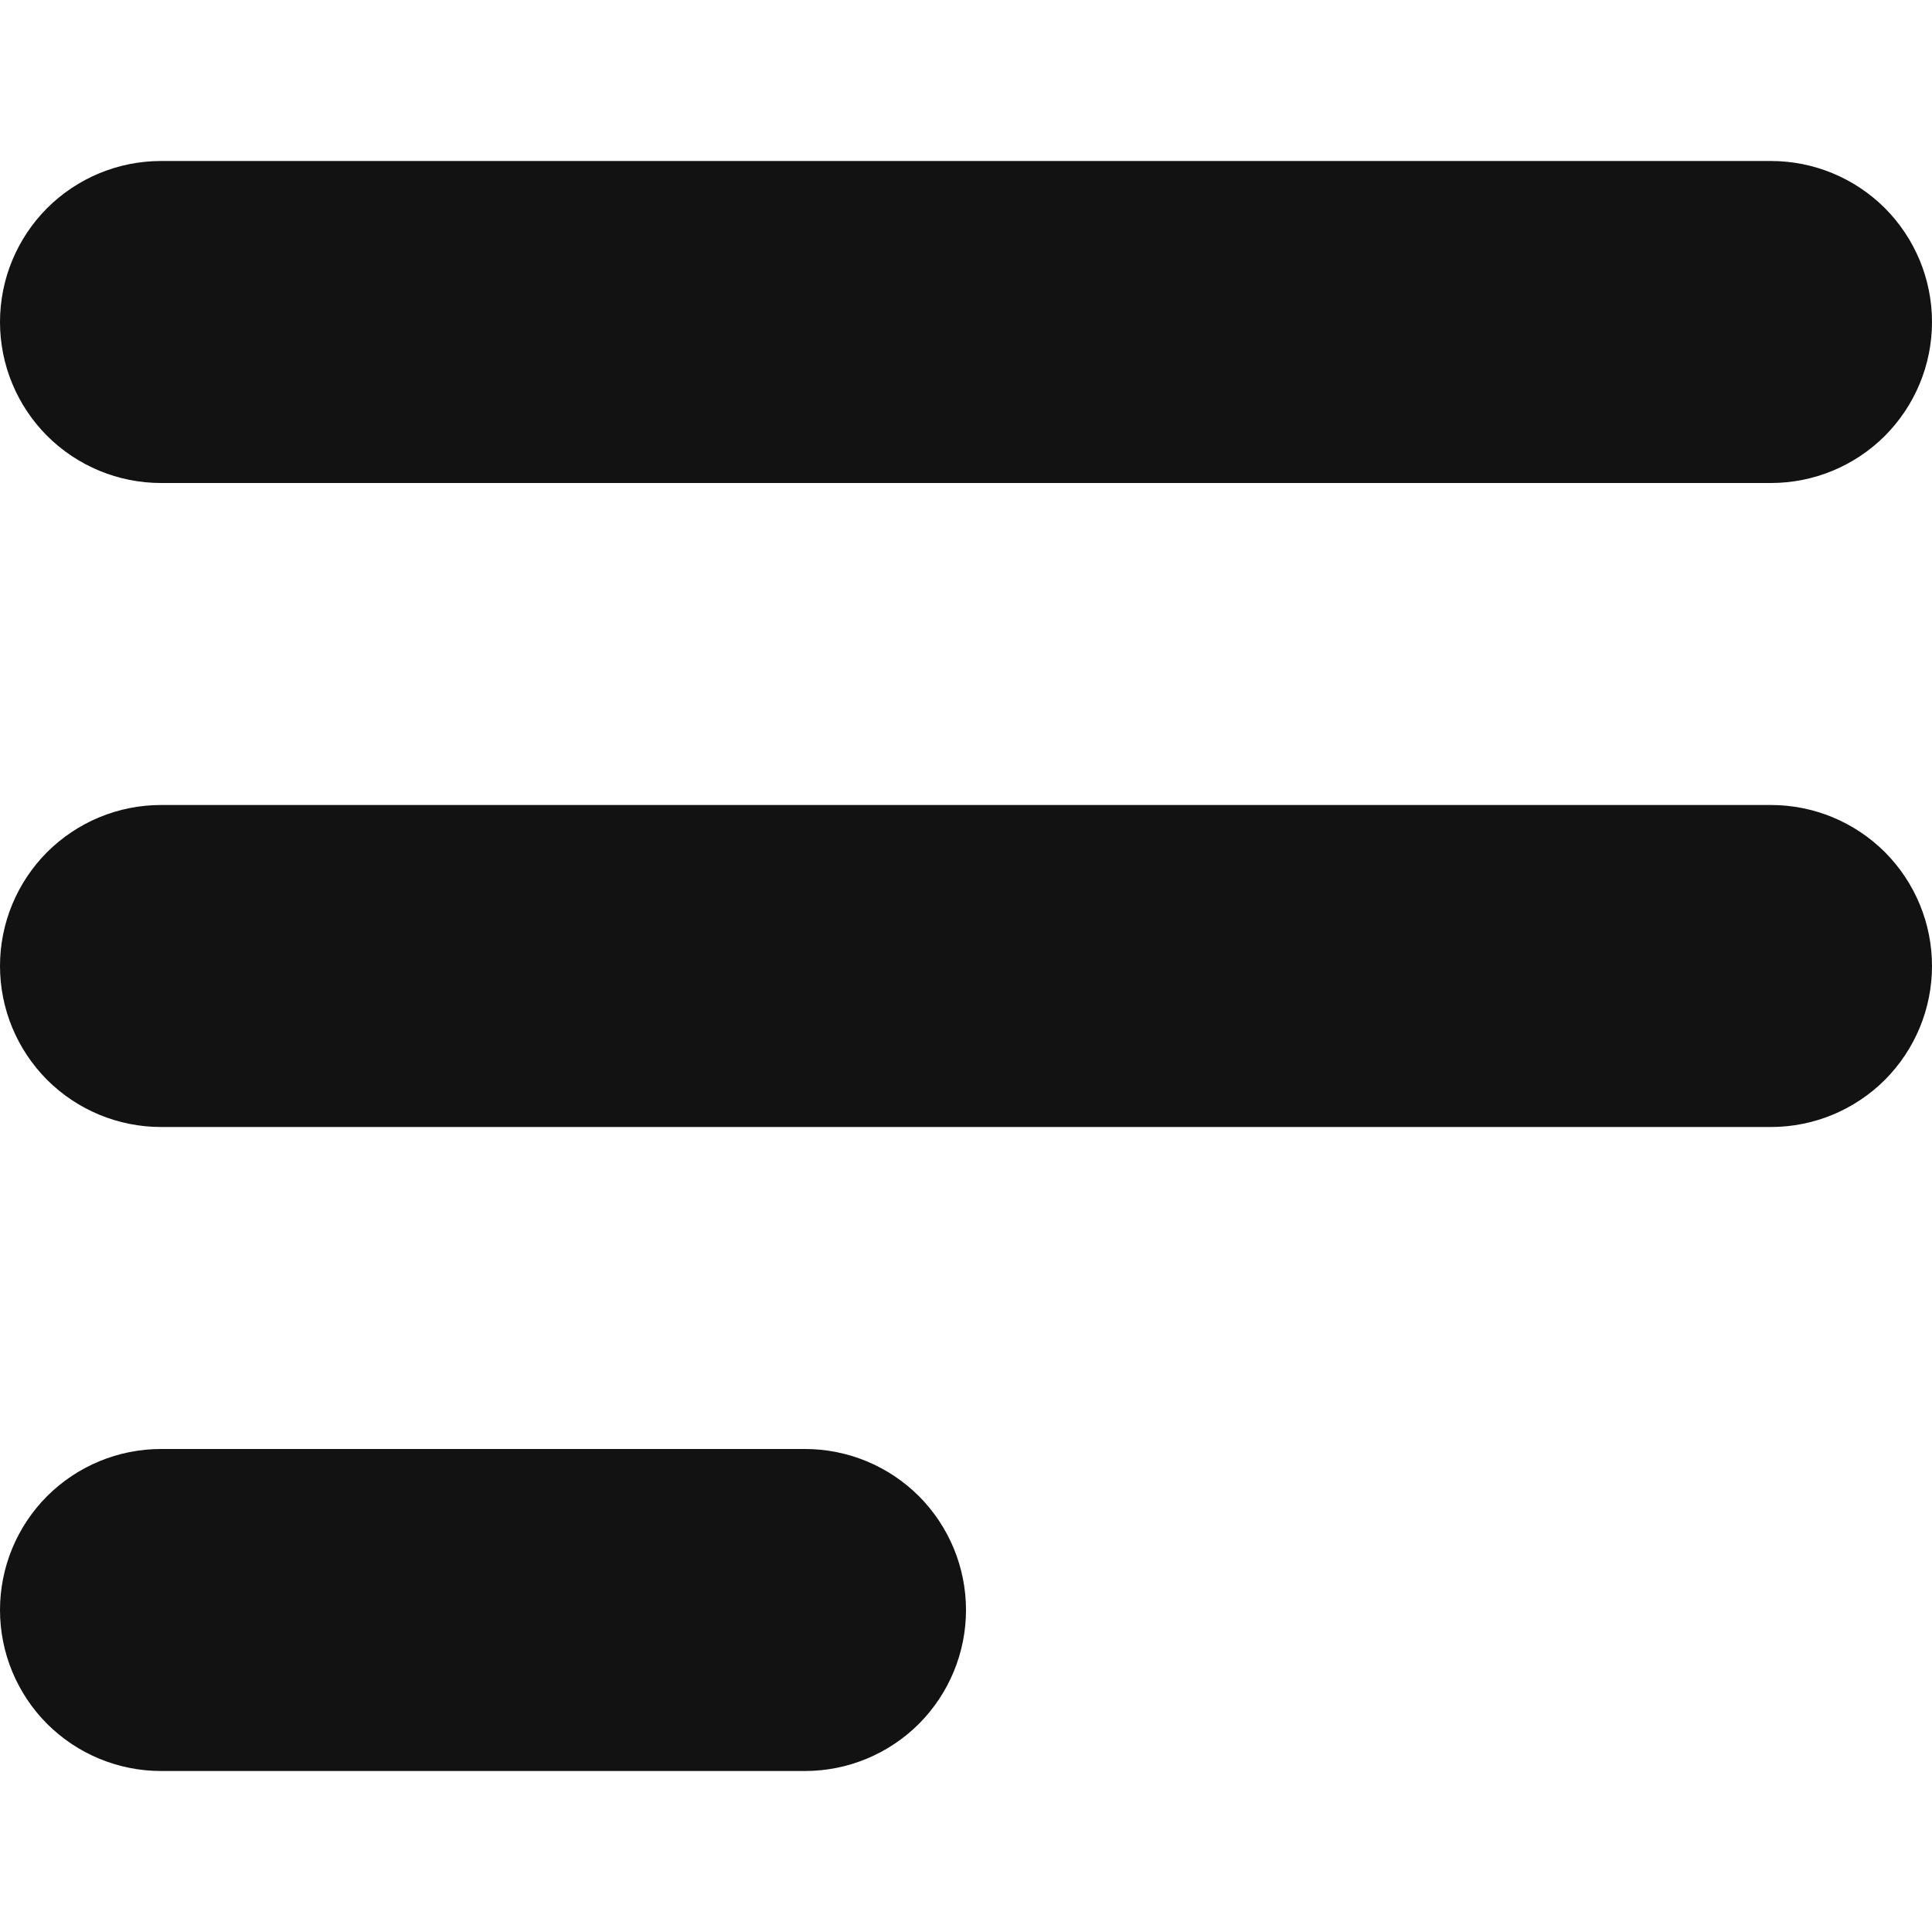
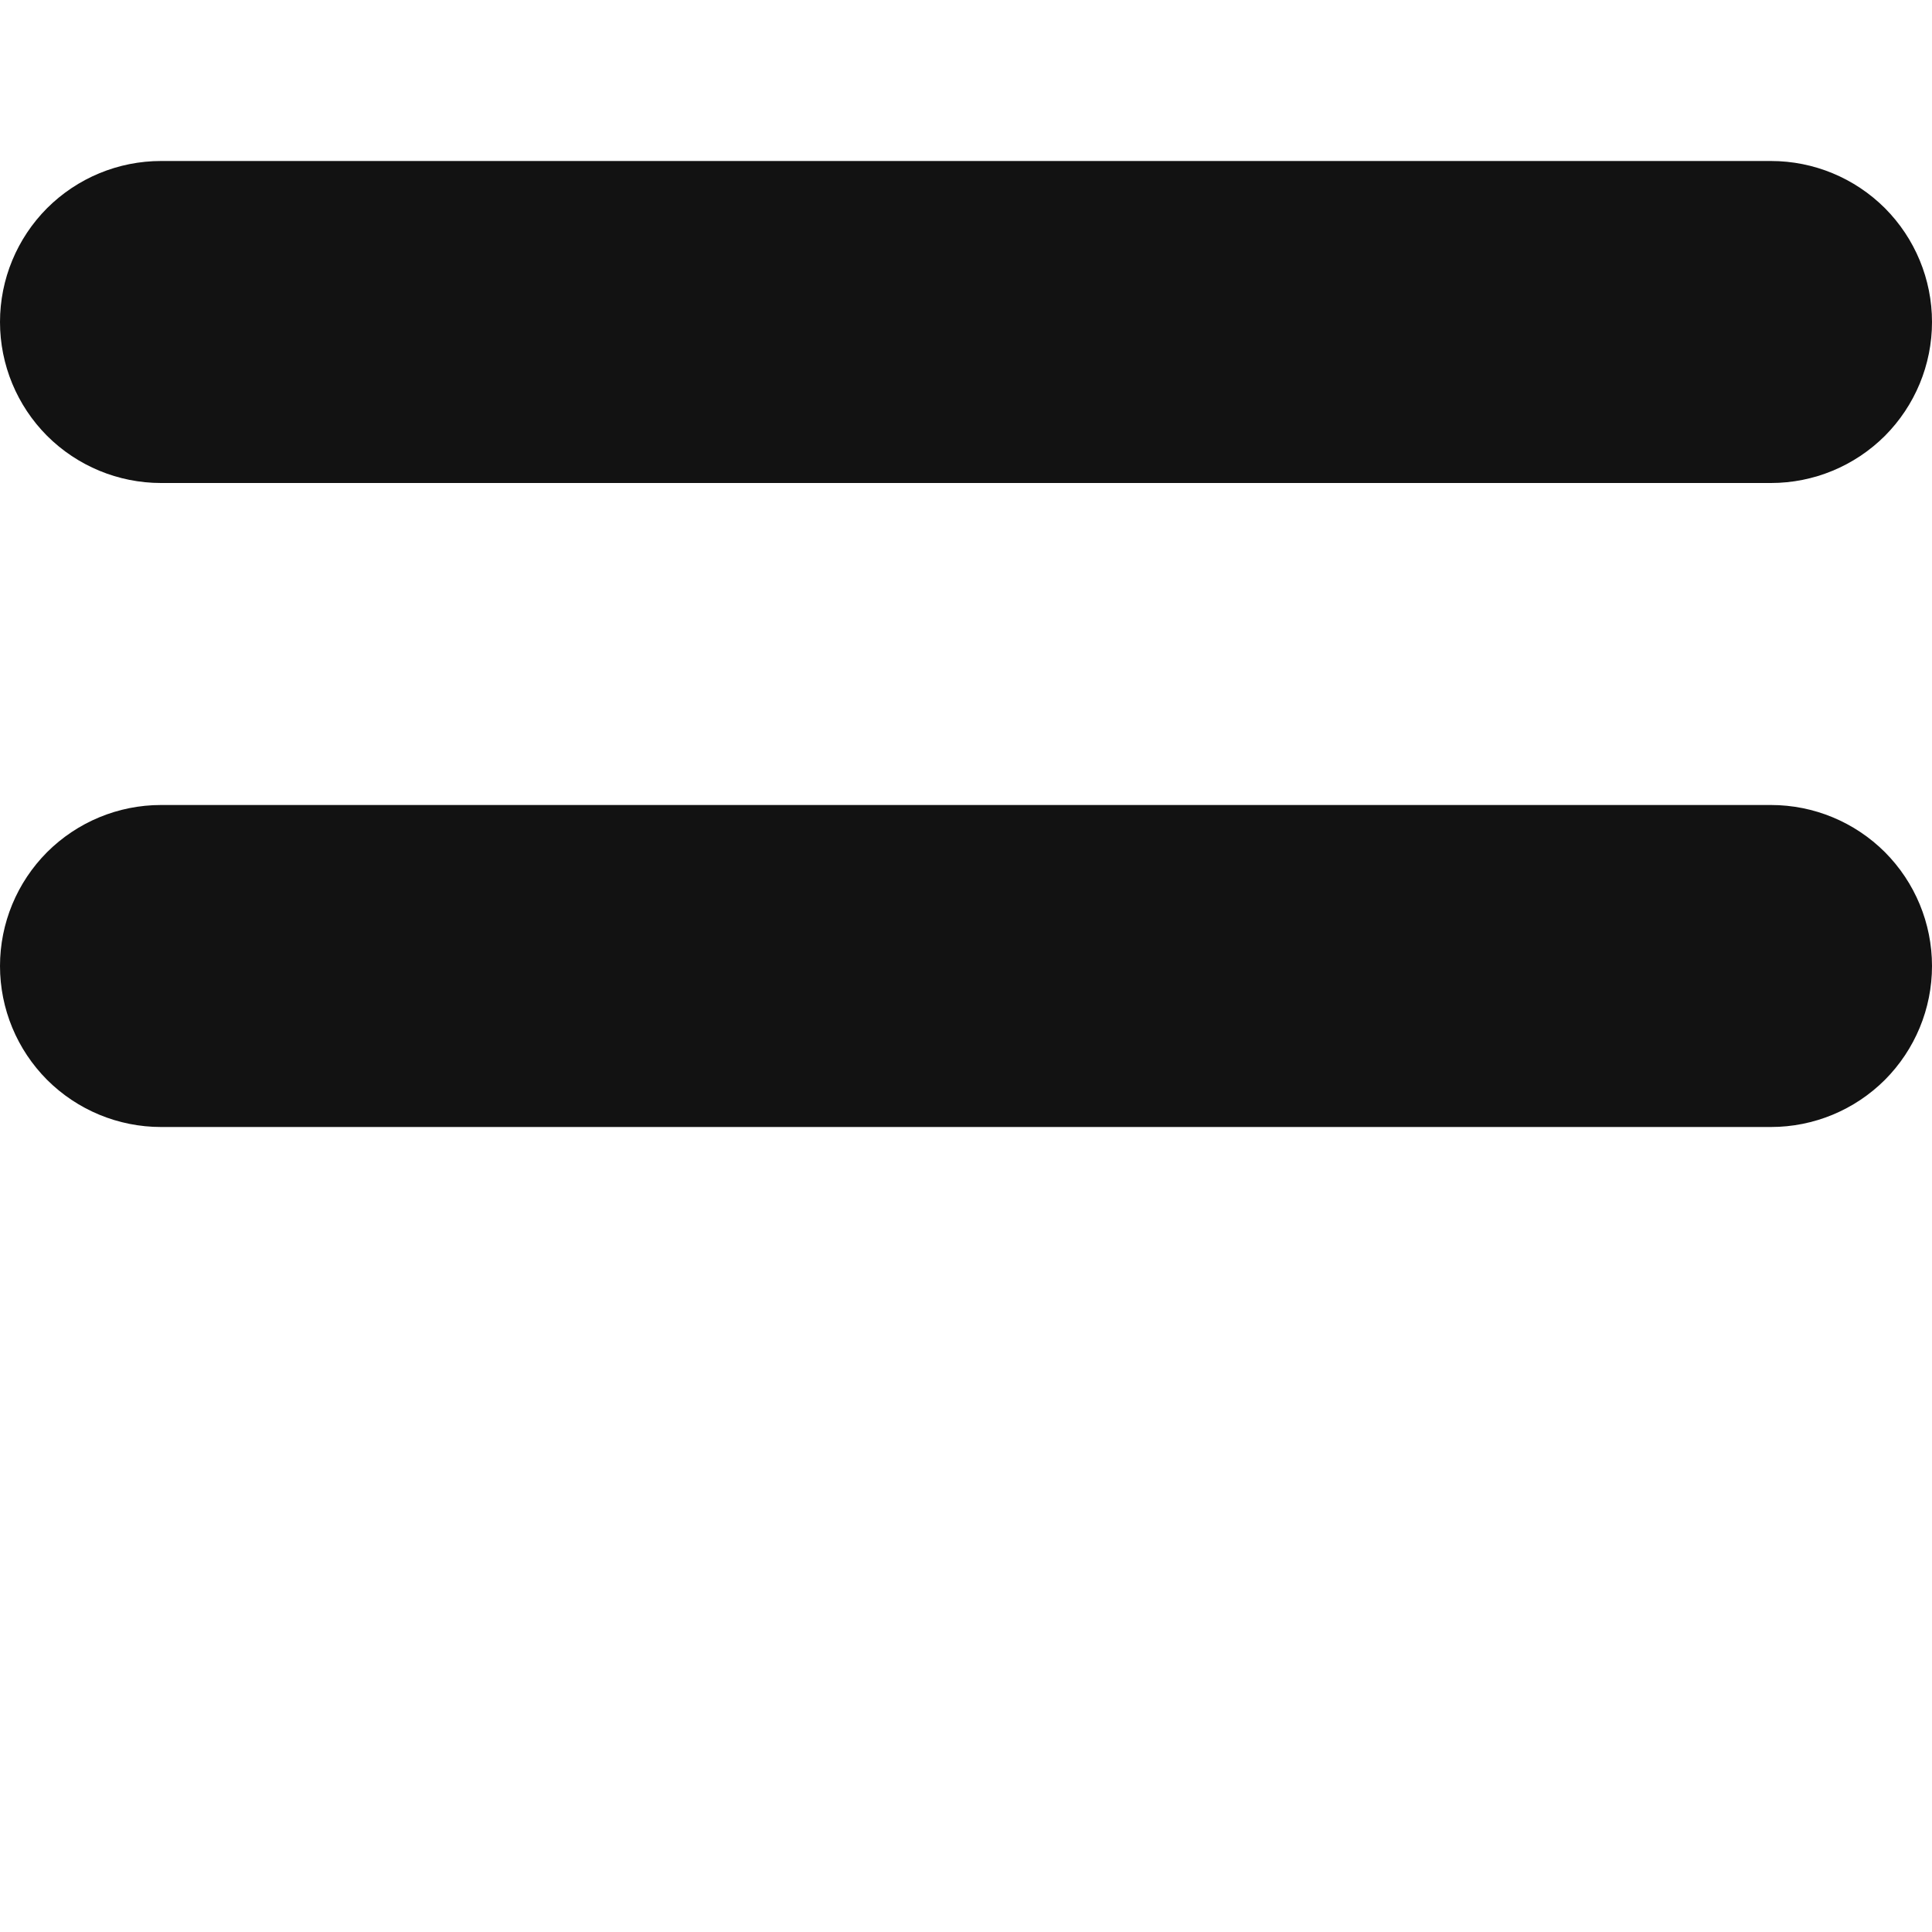
<svg xmlns="http://www.w3.org/2000/svg" width="18" height="18" viewBox="0 0 18 18" fill="none">
  <g clip-path="url(#clip0)">
    <path d="M16.5 7.5H1.5C1.102 7.5 0.721 7.658 0.439 7.939C0.158 8.221 0 8.602 0 9C0 9.398 0.158 9.779 0.439 10.061C0.721 10.342 1.102 10.5 1.5 10.5H16.5C16.898 10.5 17.279 10.342 17.561 10.061C17.842 9.779 18 9.398 18 9C18 8.602 17.842 8.221 17.561 7.939C17.279 7.658 16.898 7.5 16.5 7.5Z" fill="#121212" />
    <path d="M16.5 1.5H1.5C1.102 1.5 0.721 1.658 0.439 1.939C0.158 2.221 0 2.602 0 3C0 3.398 0.158 3.779 0.439 4.061C0.721 4.342 1.102 4.5 1.5 4.5H16.5C16.898 4.5 17.279 4.342 17.561 4.061C17.842 3.779 18 3.398 18 3C18 2.602 17.842 2.221 17.561 1.939C17.279 1.658 16.898 1.5 16.5 1.5Z" fill="#121212" />
-     <path d="M7.5 13.5H1.5C1.102 13.5 0.721 13.658 0.439 13.939C0.158 14.221 0 14.602 0 15C0 15.398 0.158 15.779 0.439 16.061C0.721 16.342 1.102 16.5 1.5 16.5H7.5C7.898 16.5 8.279 16.342 8.561 16.061C8.842 15.779 9 15.398 9 15C9 14.602 8.842 14.221 8.561 13.939C8.279 13.658 7.898 13.5 7.5 13.5Z" fill="#121212" />
  </g>
  <defs>
    <clipPath id="clip0">
      <rect width="18" height="18" fill="white" />
    </clipPath>
  </defs>
</svg>